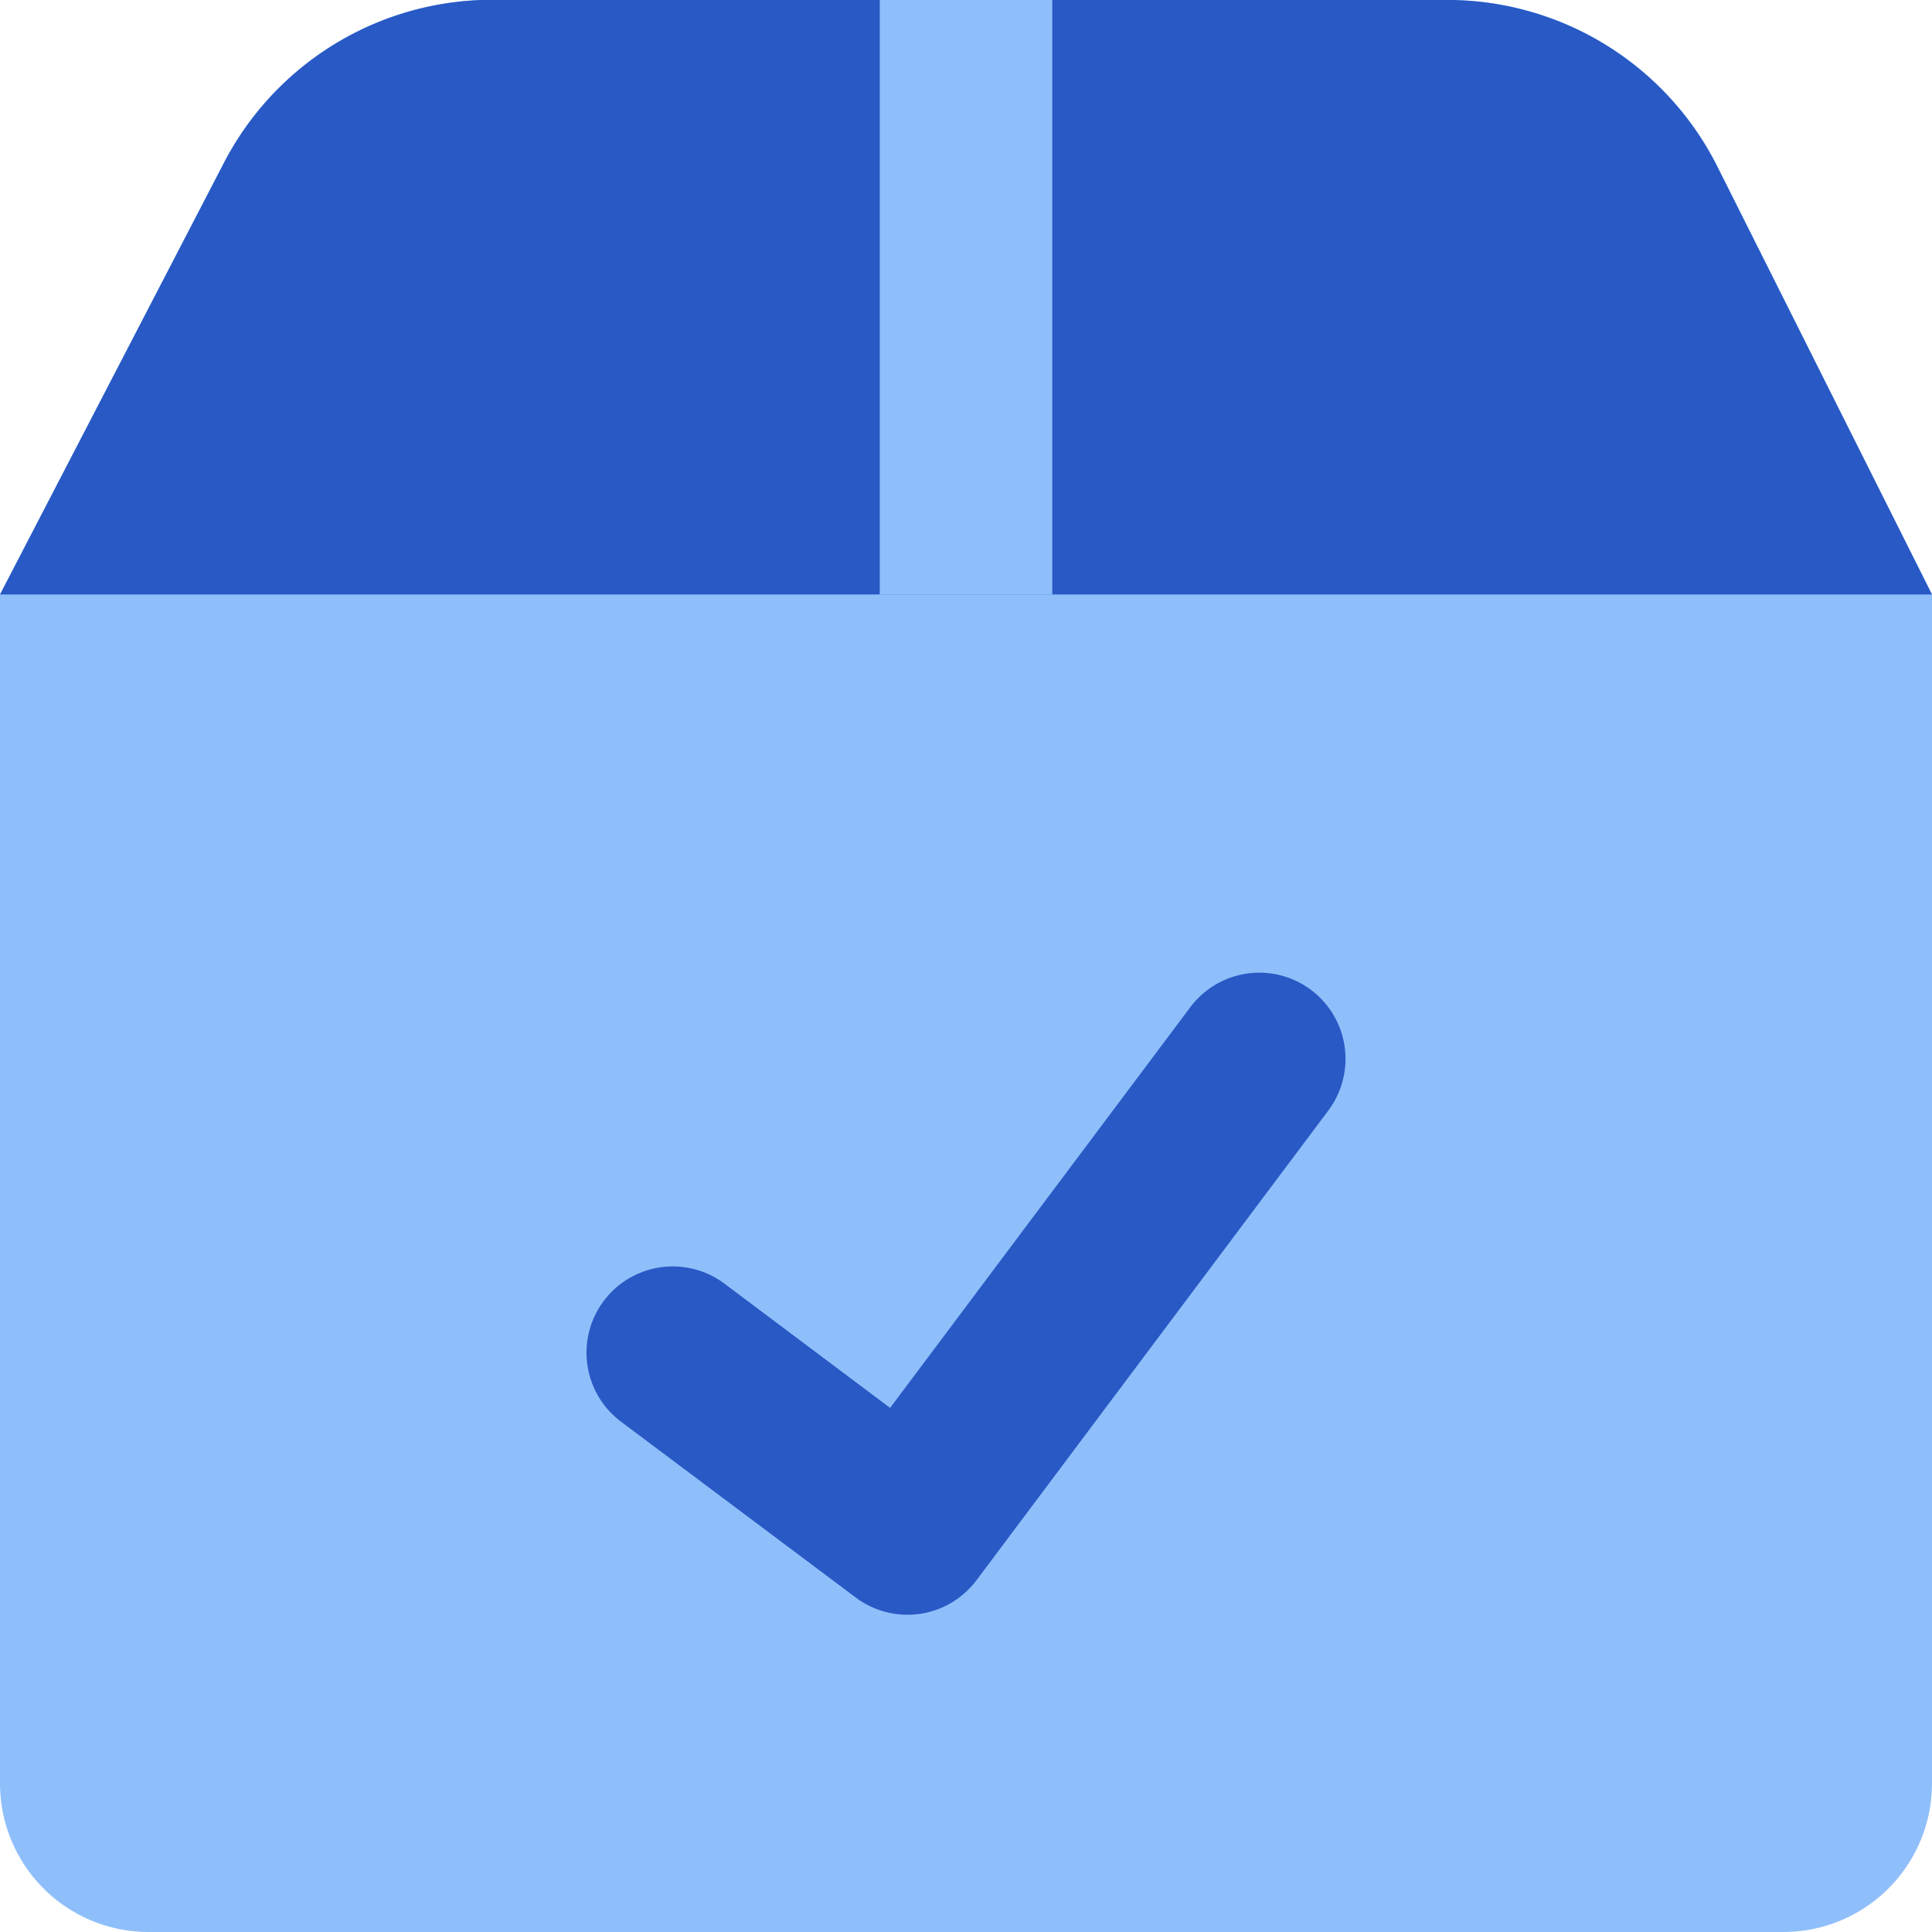
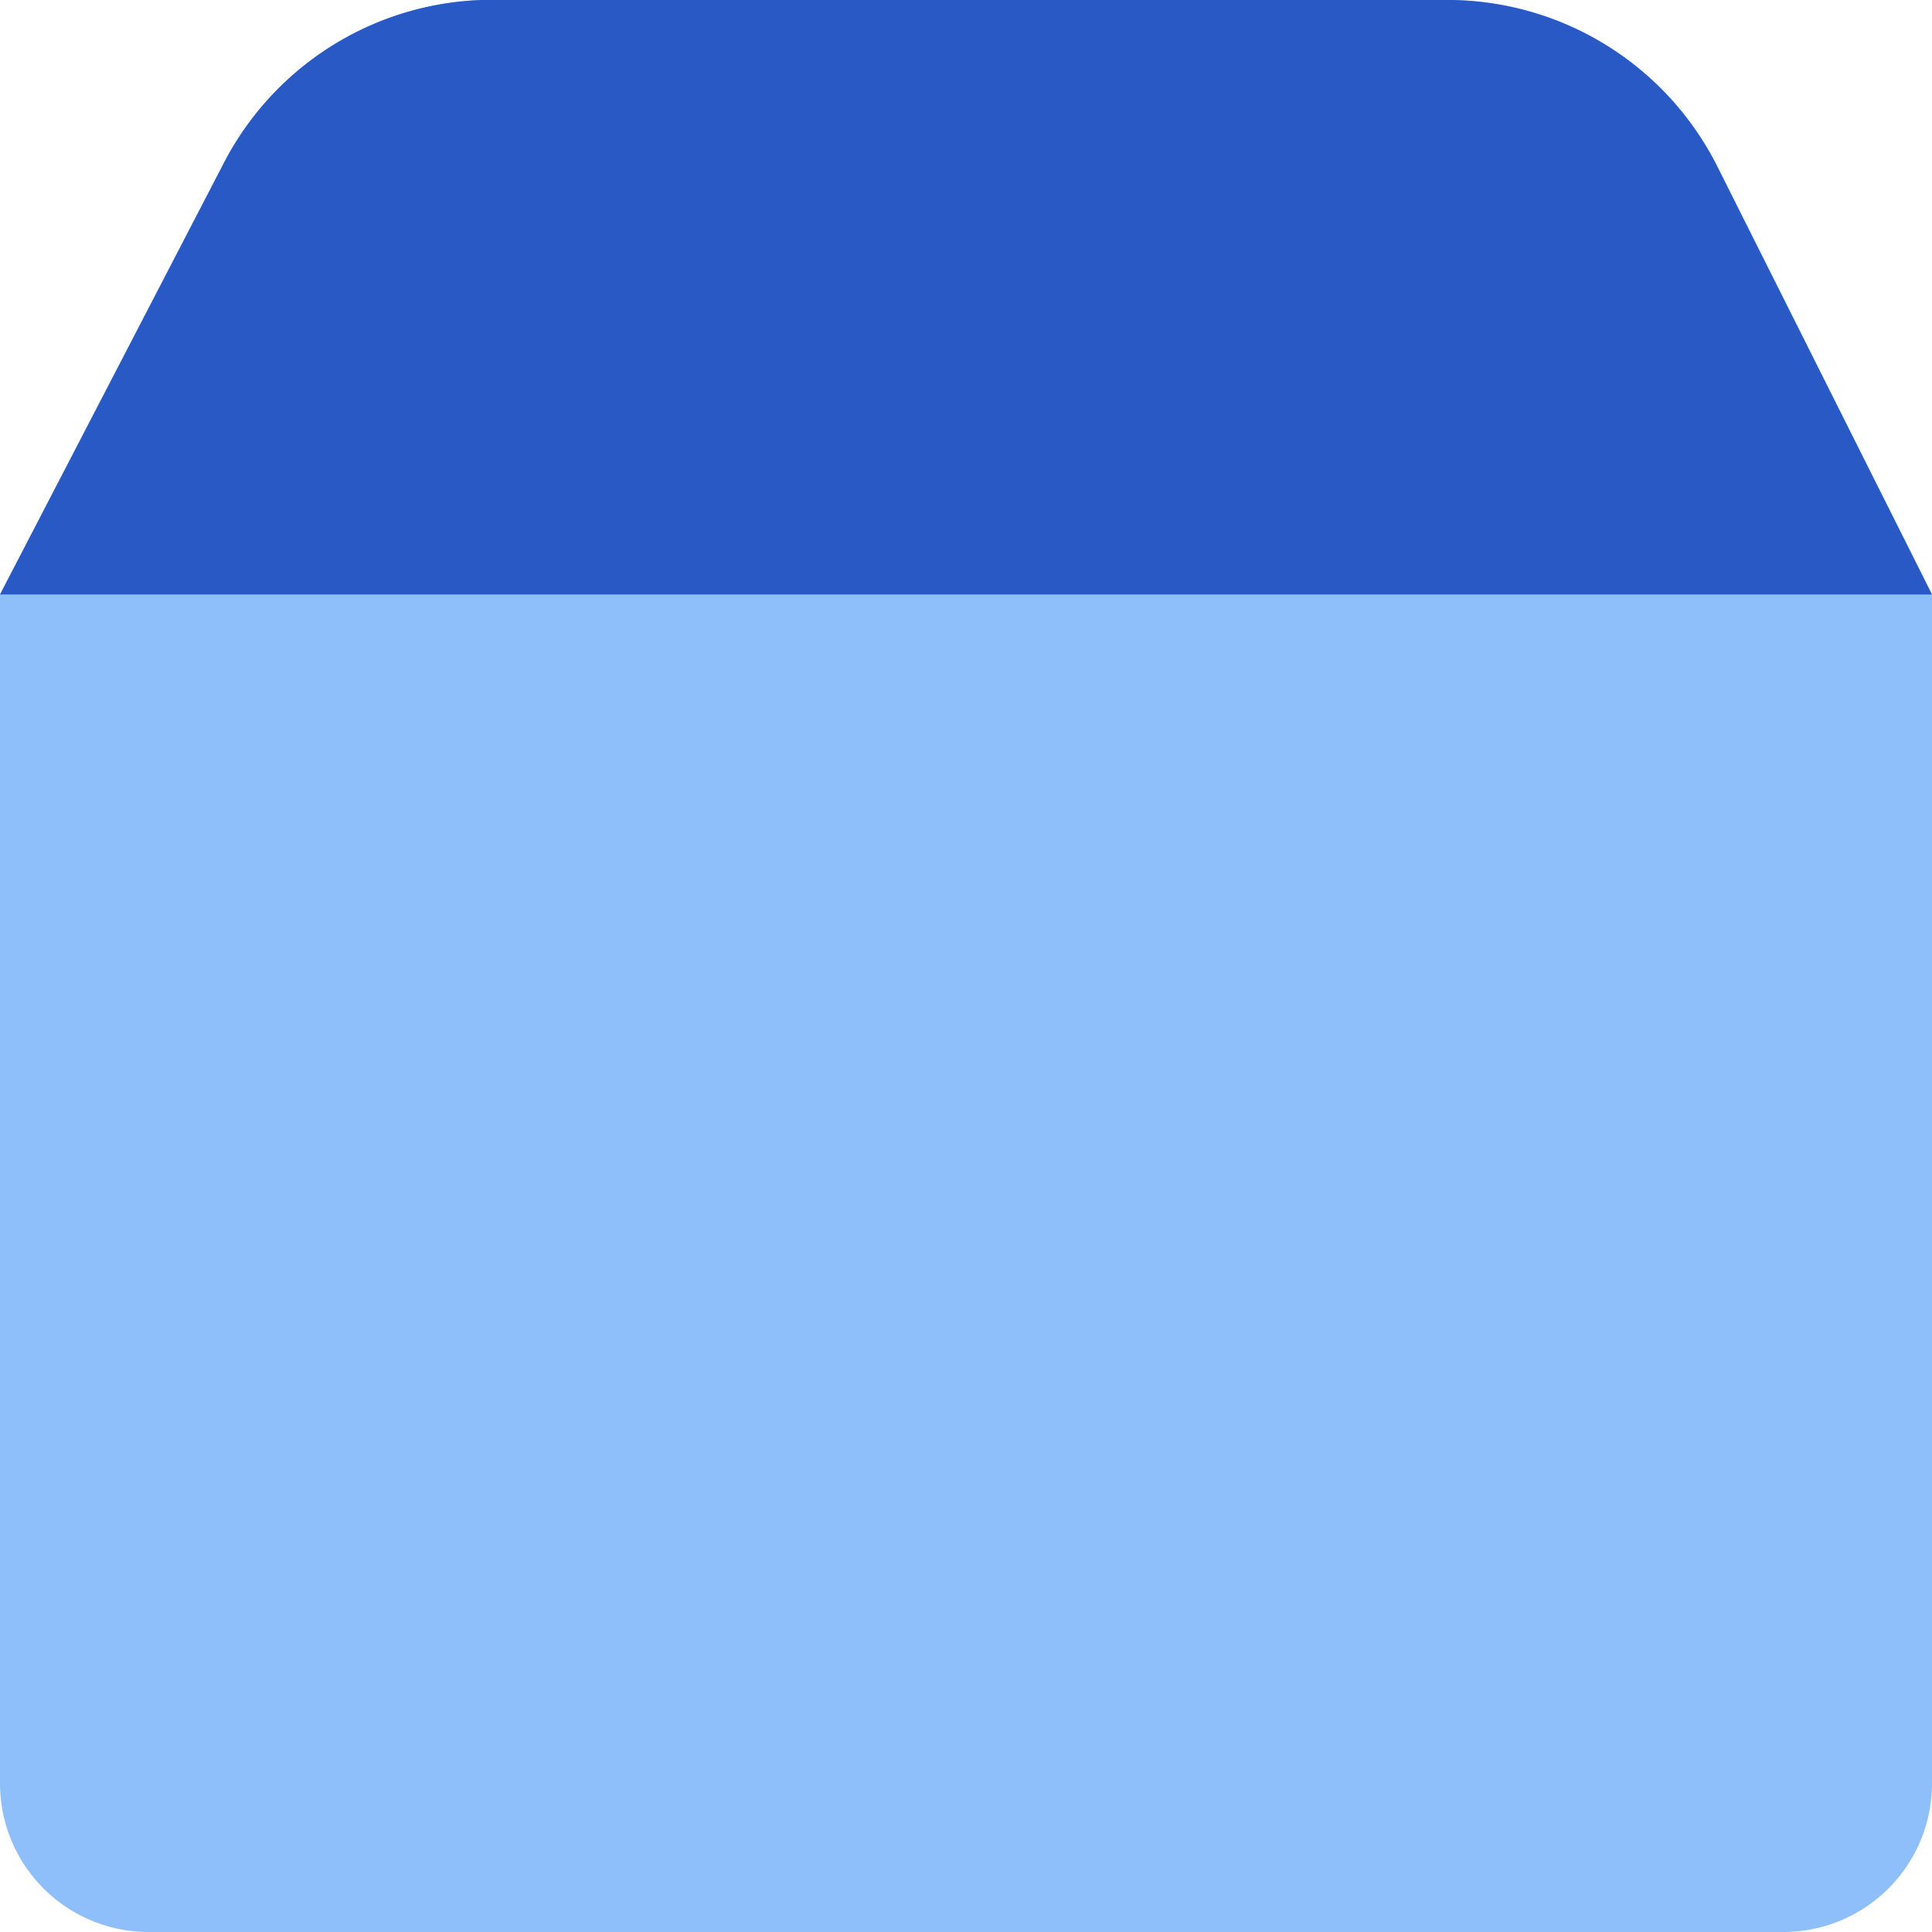
<svg xmlns="http://www.w3.org/2000/svg" fill="none" viewBox="0 0 14 14" id="Shipment-Check--Streamline-Core">
  <desc>Shipment Check Streamline Icon: https://streamlinehq.com</desc>
  <g id="shipment-check--shipping-parcel-shipment-check-approved">
    <path id="Vector" fill="#8fbffa" d="M14 4.308v8.615A1.077 1.077 0 0 1 12.923 14H1.077A1.077 1.077 0 0 1 0 12.923V4.308l1.615 -3.113A2.189 2.189 0 0 1 3.49 0h7.022a2.19 2.19 0 0 1 1.928 1.195L14 4.308Z" stroke-width="1" />
-     <path id="Vector_2" fill="#2859c5" d="M1.615 1.195 0 4.308h14l-1.562 -3.113A2.19 2.19 0 0 0 10.511 0H3.489a2.189 2.189 0 0 0 -1.874 1.195Z" stroke-width="1" />
-     <path id="Intersect" fill="#8fbffa" fill-rule="evenodd" d="M6.375 4.308V0h1.25v4.308h-1.25Z" clip-rule="evenodd" stroke-width="1" />
-     <path id="Vector (Stroke)" fill="#2859c5" fill-rule="evenodd" d="M9.5 7.173a0.625 0.625 0 0 1 0.125 0.875l-2.549 3.403a0.625 0.625 0 0 1 -0.874 0.126L4.5 10.302a0.625 0.625 0 0 1 0.75 -1l1.2 0.9 2.175 -2.903a0.625 0.625 0 0 1 0.875 -0.126Z" clip-rule="evenodd" stroke-width="1" />
+     <path id="Vector_2" fill="#2859c5" d="M1.615 1.195 0 4.308h14l-1.562 -3.113A2.19 2.19 0 0 0 10.511 0H3.489a2.189 2.189 0 0 0 -1.874 1.195" stroke-width="1" />
  </g>
</svg>